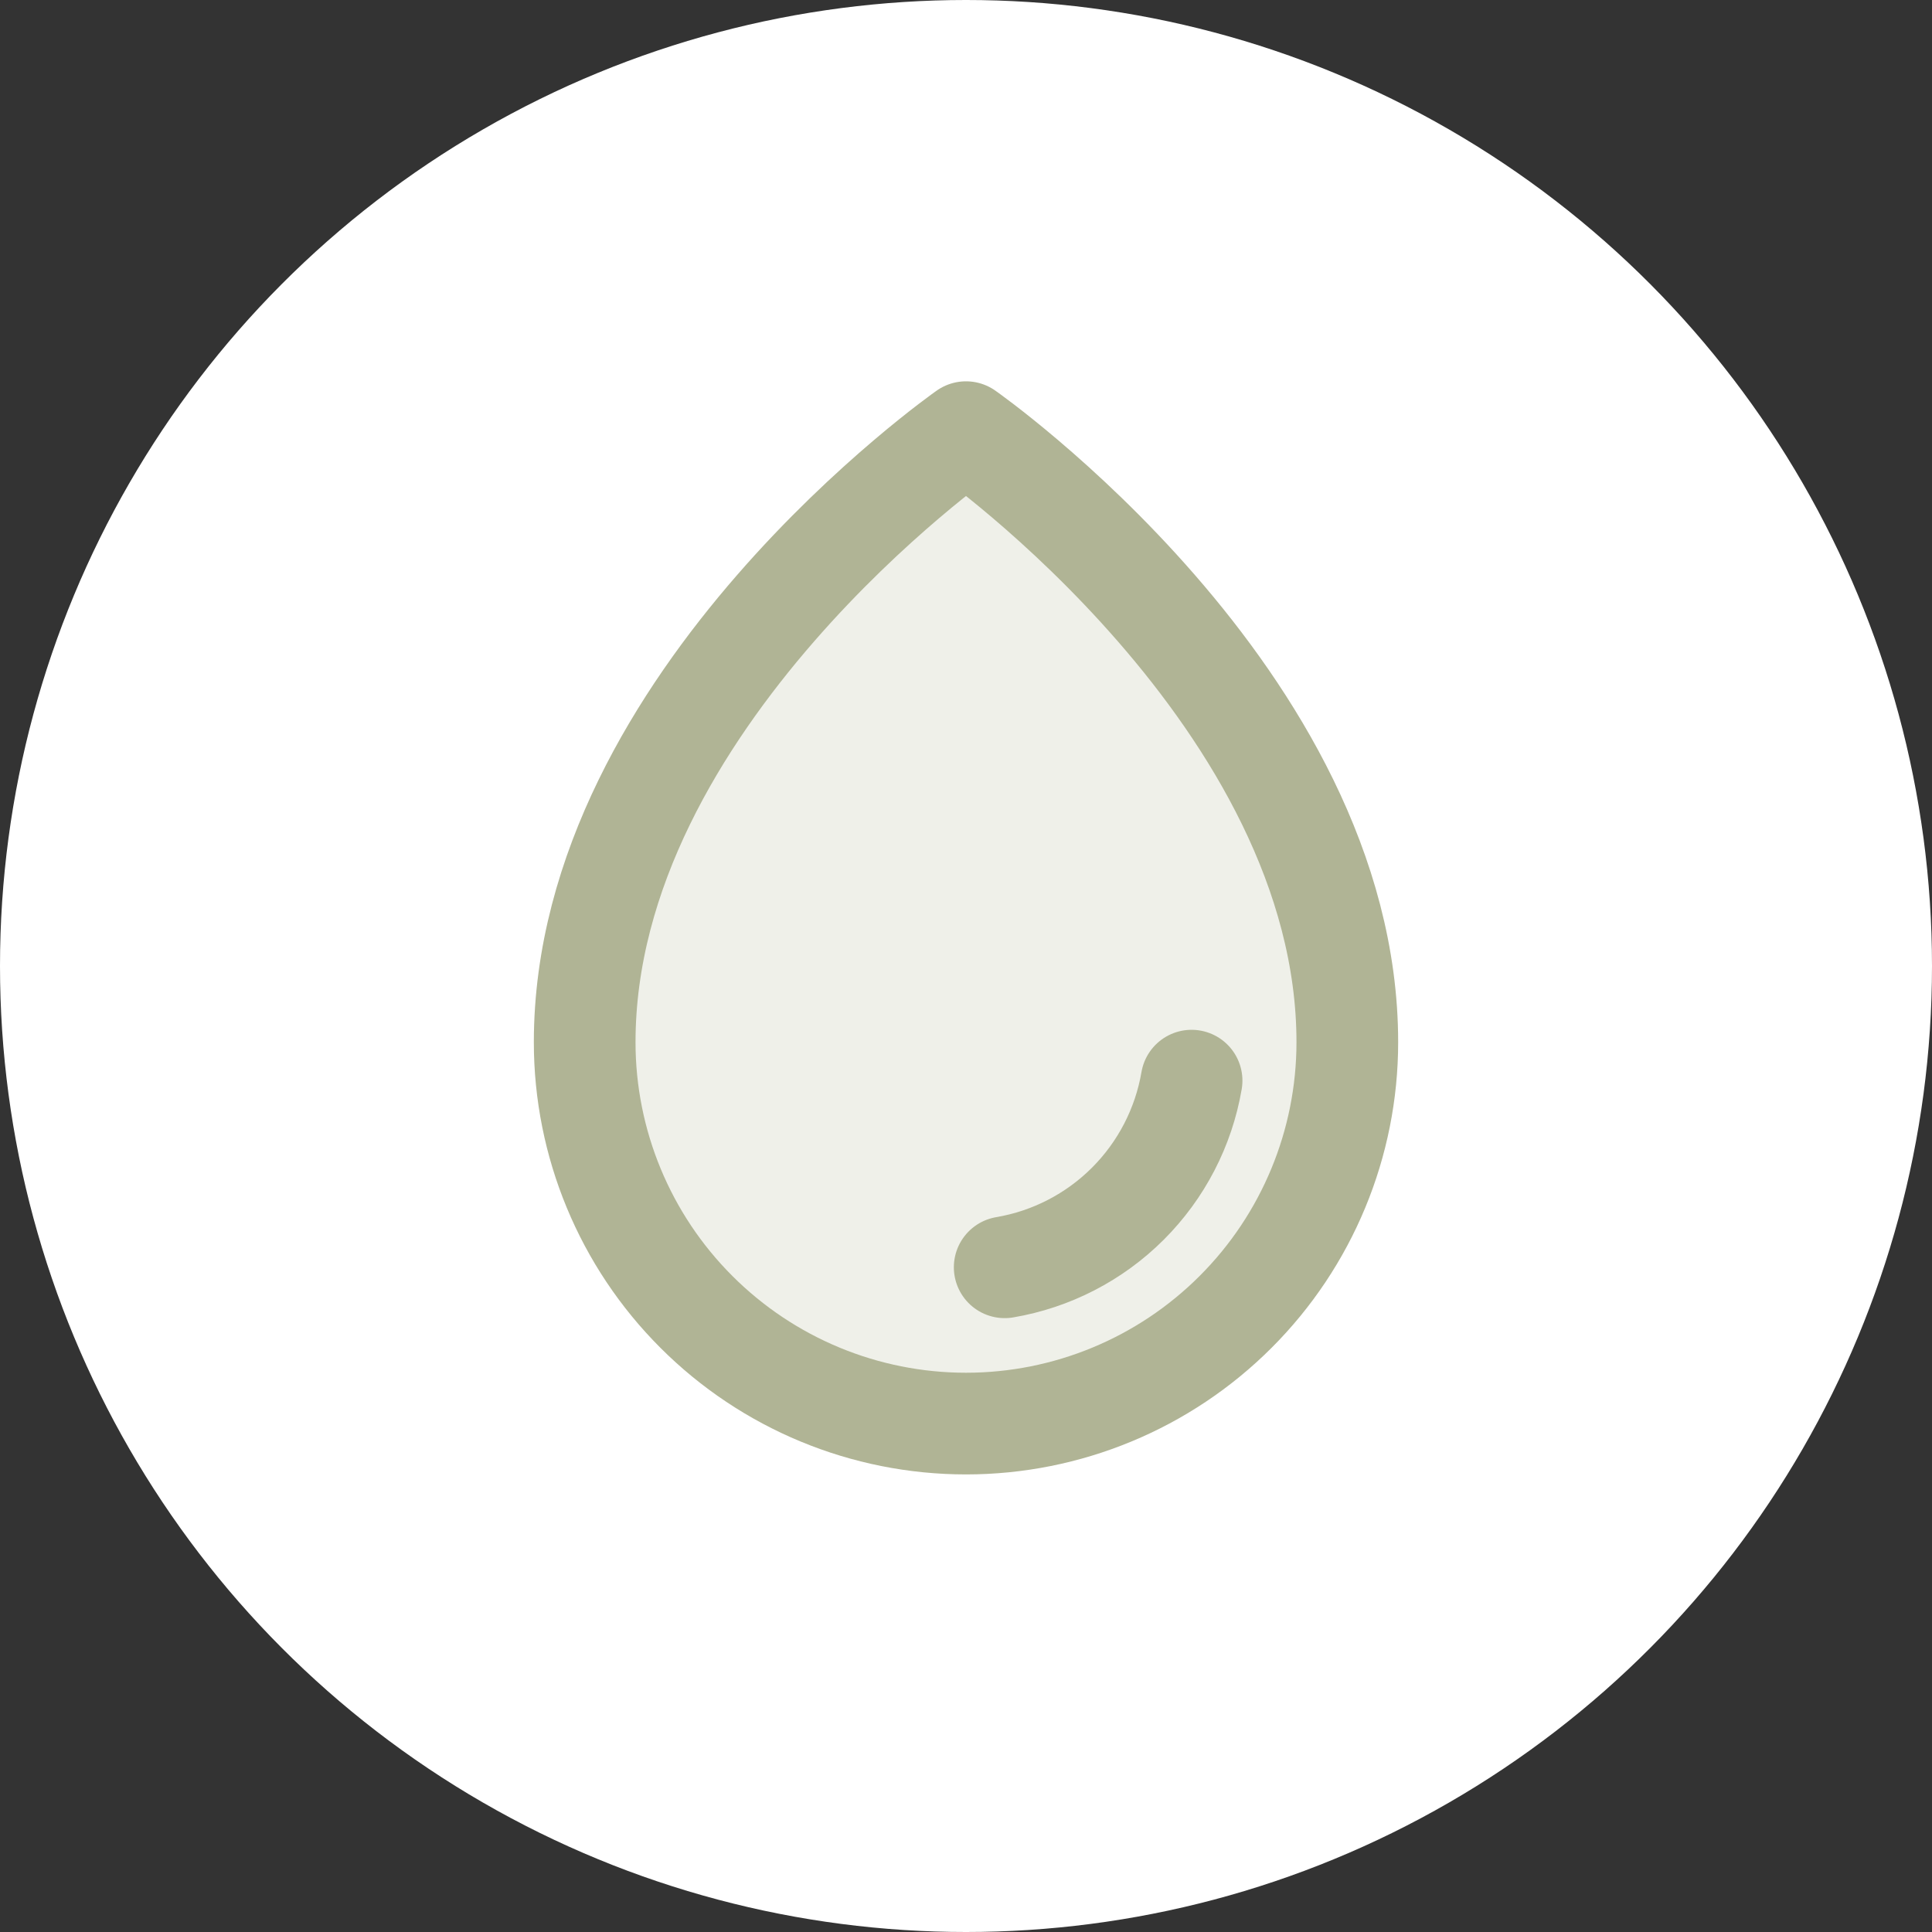
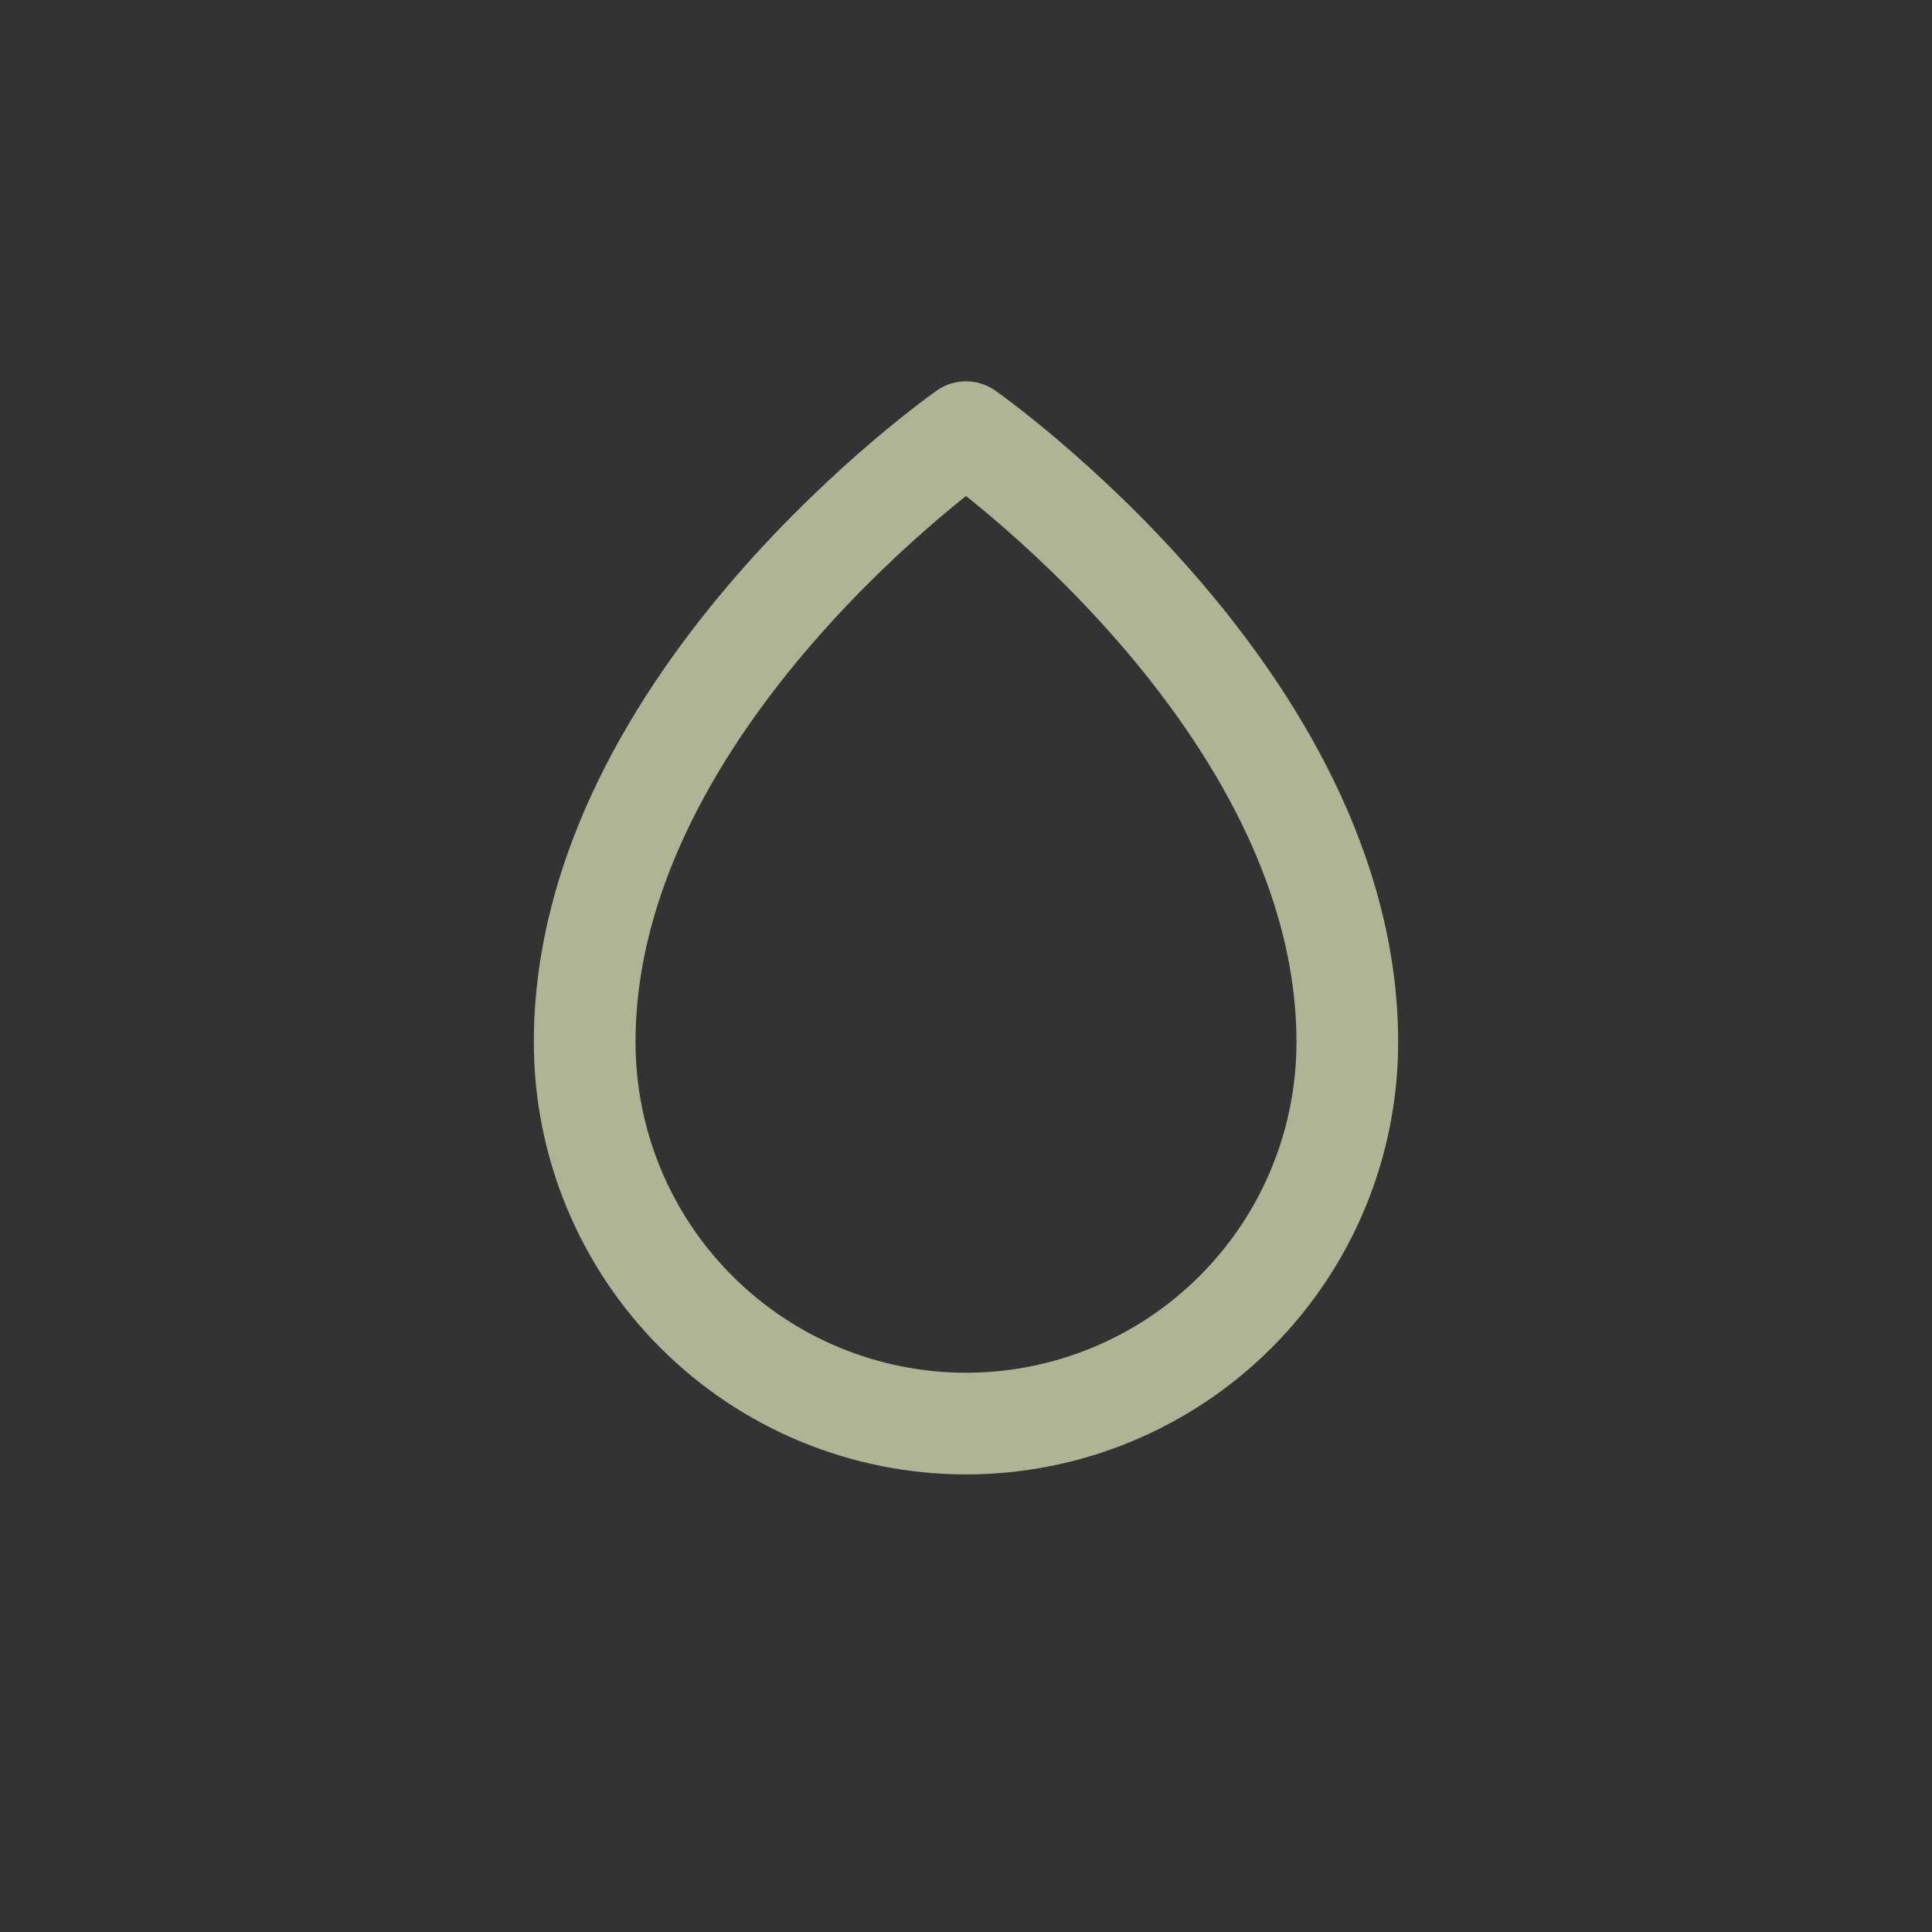
<svg xmlns="http://www.w3.org/2000/svg" width="38" height="38" viewBox="0 0 38 38" fill="none">
  <rect x="0" y="0" width="38" height="38" fill="#333333" stroke="none" />
-   <circle cx="19" cy="19" r="19" fill="white" />
-   <path opacity="0.2" d="M26.5 20.5C26.5 13.75 19 8.5 19 8.5C19 8.5 11.5 13.75 11.5 20.5C11.5 22.489 12.29 24.397 13.697 25.803C15.103 27.21 17.011 28 19 28C20.989 28 22.897 27.21 24.303 25.803C25.71 24.397 26.5 22.489 26.5 20.5Z" fill="#B0B495" />
  <path d="M26.5 20.5C26.5 13.75 19 8.5 19 8.5C19 8.5 11.5 13.75 11.5 20.5C11.5 22.489 12.29 24.397 13.697 25.803C15.103 27.21 17.011 28 19 28C20.989 28 22.897 27.21 24.303 25.803C25.71 24.397 26.5 22.489 26.5 20.5Z" stroke="#B0B495" stroke-width="2" stroke-linecap="round" stroke-linejoin="round" />
-   <path d="M19.761 24.926C20.679 24.77 21.525 24.333 22.183 23.676C22.842 23.018 23.28 22.172 23.437 21.255" stroke="#B0B495" stroke-width="2" stroke-linecap="round" stroke-linejoin="round" />
</svg>